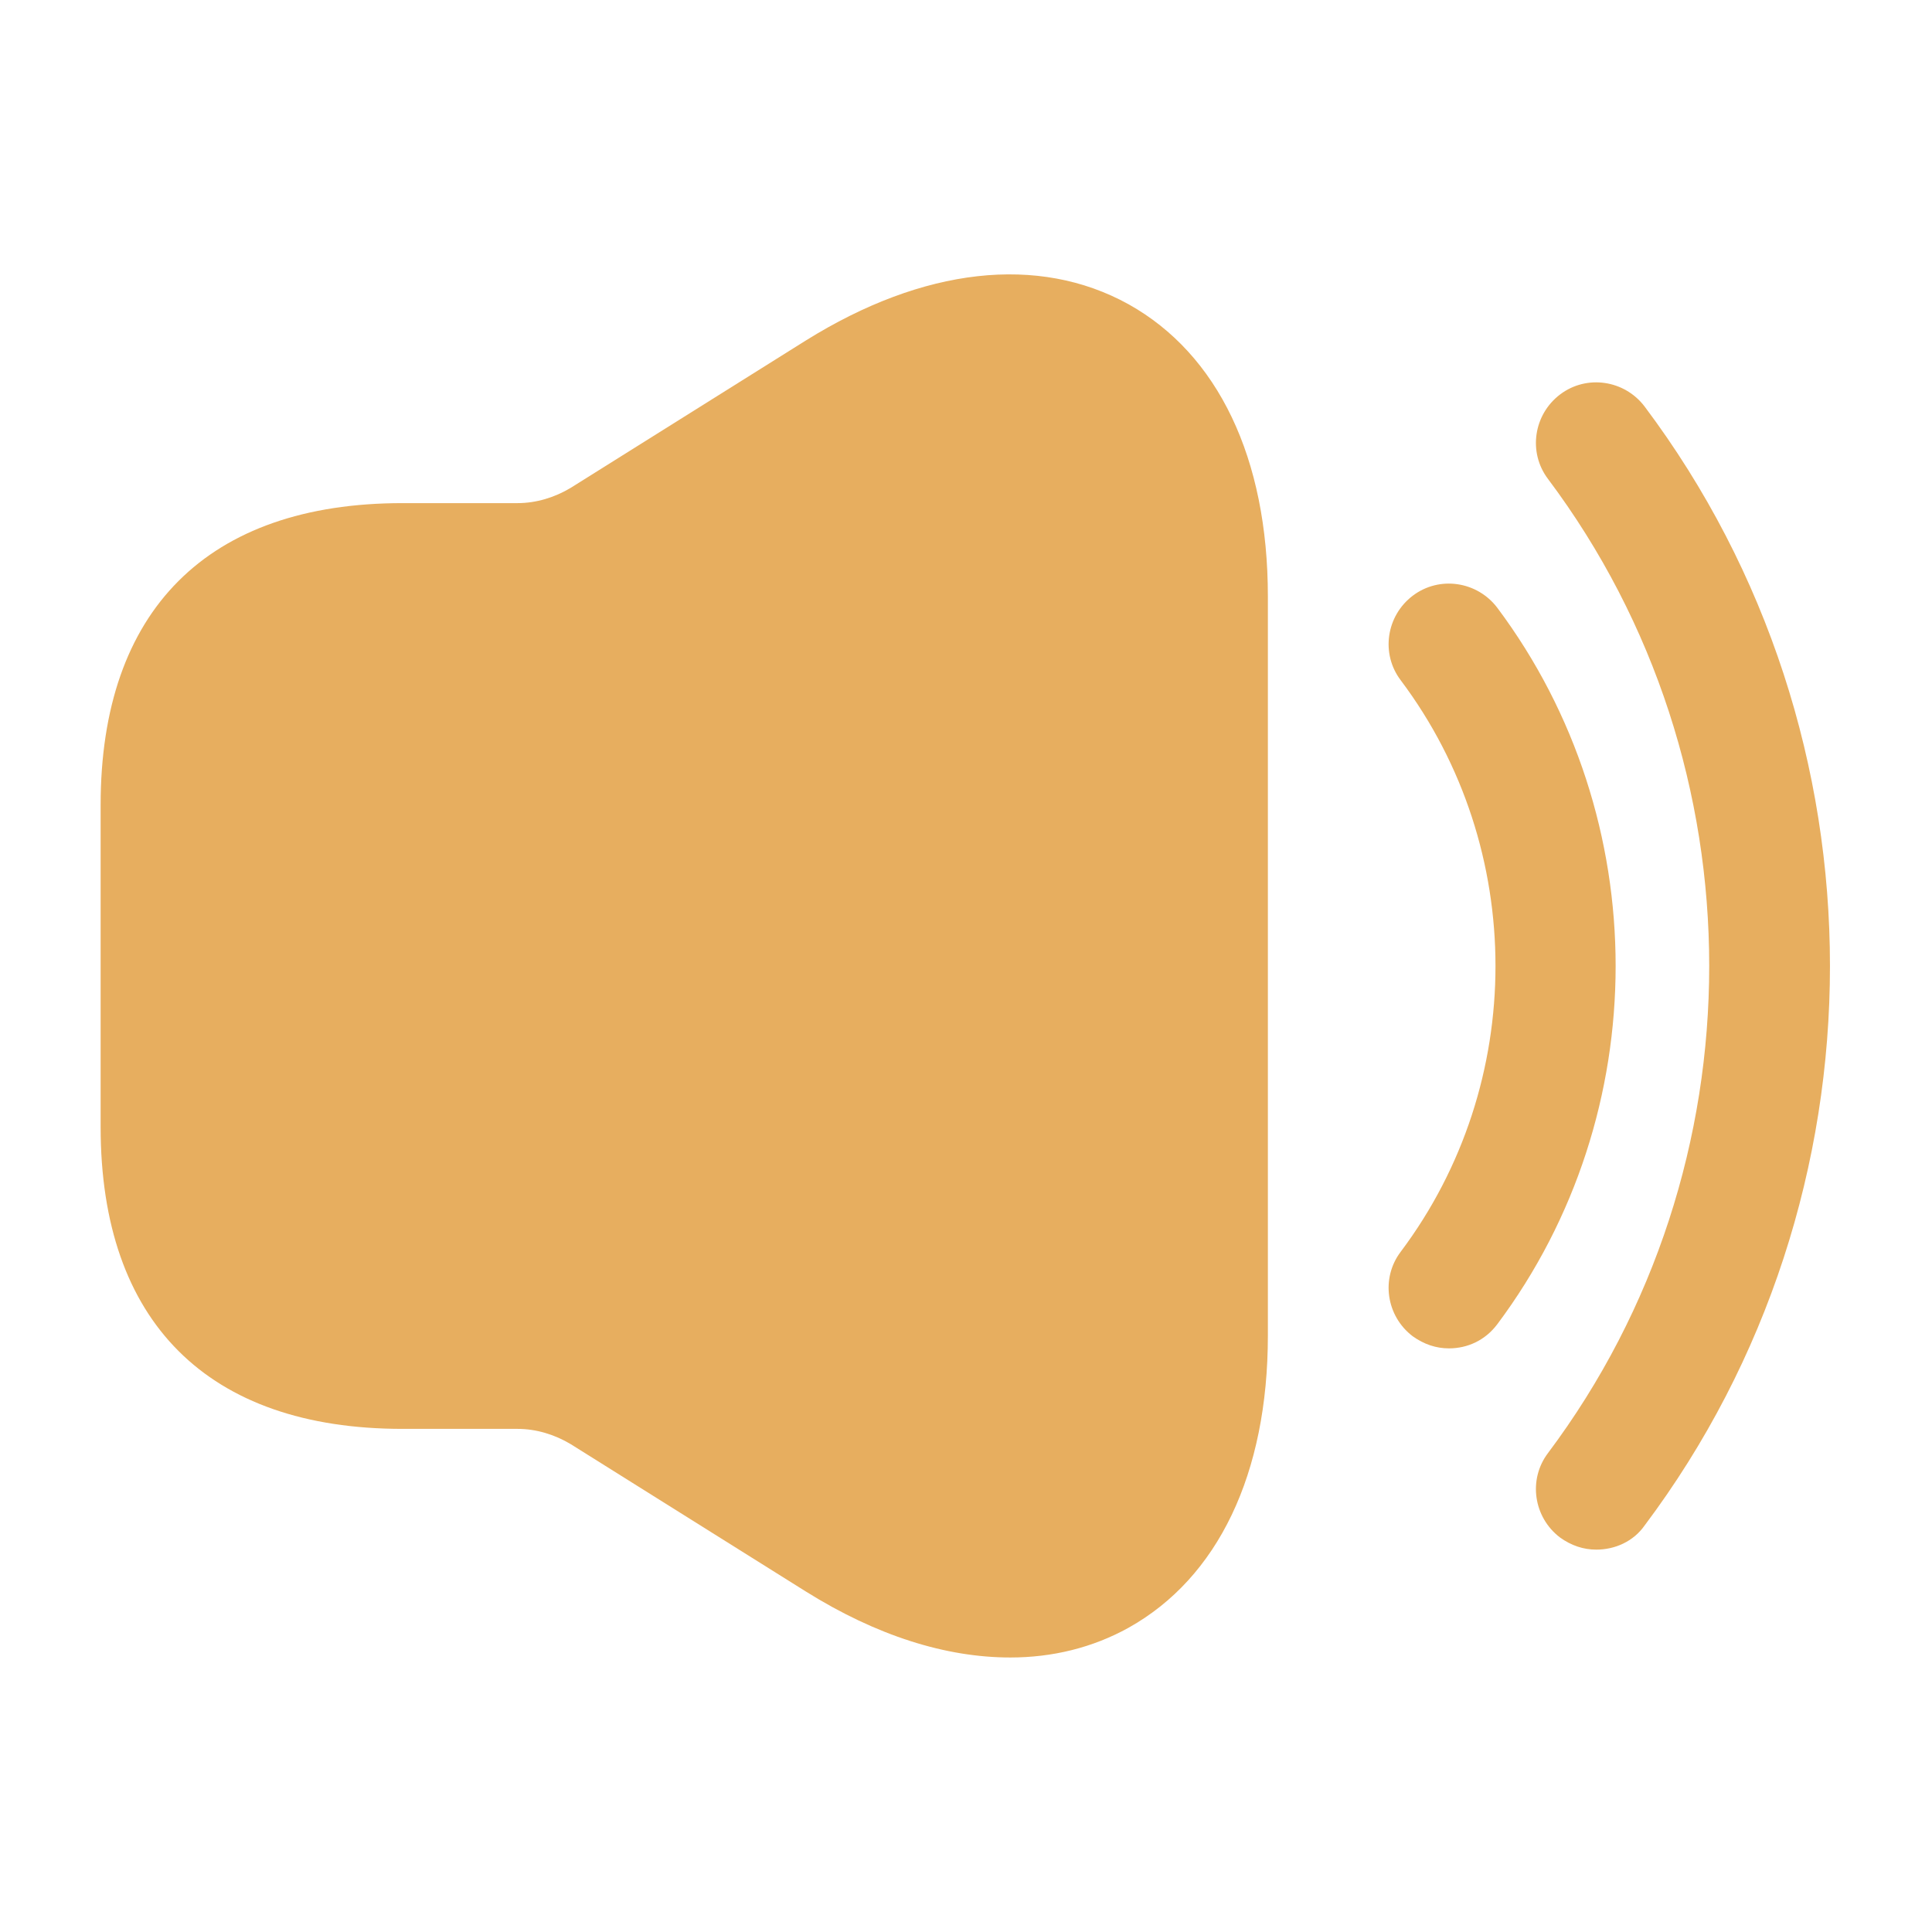
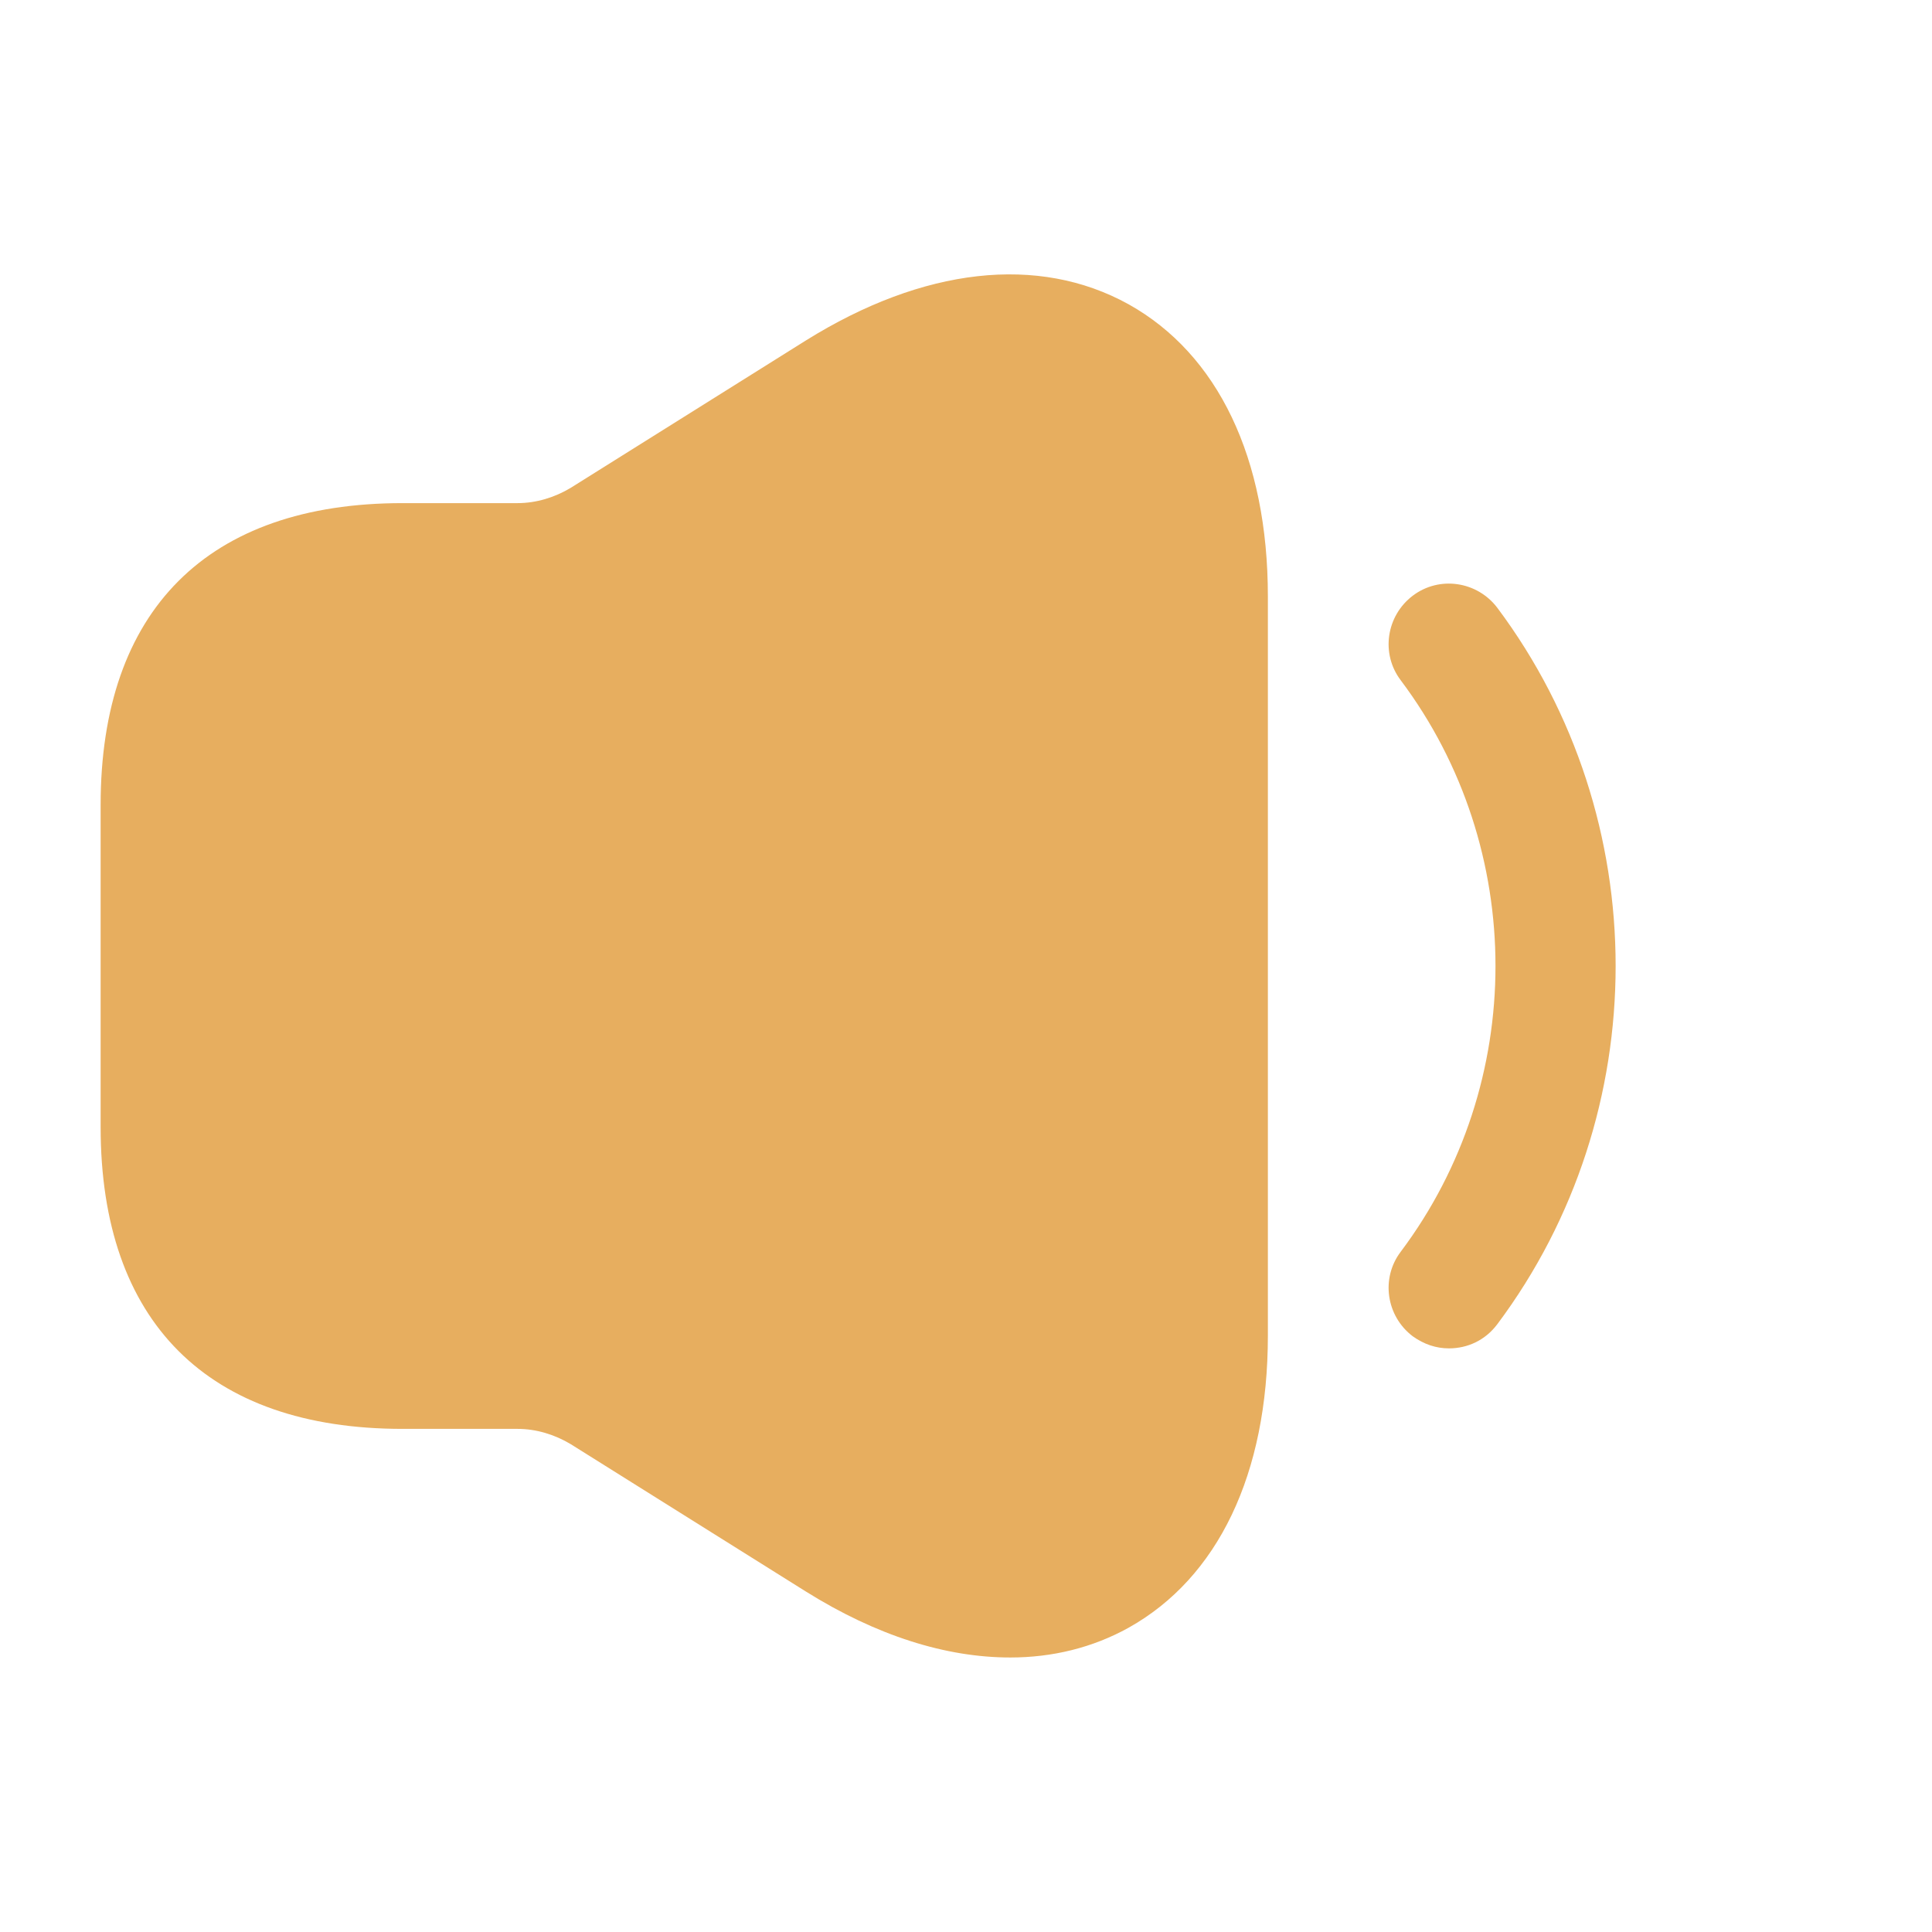
<svg xmlns="http://www.w3.org/2000/svg" width="334" height="334" viewBox="0 0 334 334" fill="none">
  <path d="M250.5 233.104C248.273 233.104 246.186 232.408 244.237 231.017C239.645 227.538 238.671 220.997 242.15 216.404C263.999 187.318 263.999 146.682 242.15 117.596C238.671 113.003 239.645 106.463 244.237 102.983C248.83 99.504 255.371 100.478 258.85 105.071C286.127 141.533 286.127 192.468 258.85 228.929C256.762 231.713 253.701 233.104 250.5 233.104Z" fill="#E7AE5F" />
-   <path d="M275.968 267.896C273.741 267.896 271.653 267.2 269.705 265.808C265.113 262.329 264.139 255.788 267.618 251.196C304.775 201.652 304.775 132.347 267.618 82.804C264.139 78.212 265.113 71.671 269.705 68.192C274.298 64.713 280.839 65.687 284.318 70.279C327.042 127.198 327.042 206.802 284.318 263.721C282.369 266.504 279.168 267.896 275.968 267.896Z" fill="#E7AE5F" />
  <path d="M195.112 52.605C179.525 43.977 159.624 46.203 139.306 58.867L98.669 84.335C95.886 86.005 92.685 86.979 89.484 86.979H76.542H69.584C35.905 86.979 17.396 105.488 17.396 139.167V194.833C17.396 228.512 35.905 247.021 69.584 247.021H76.542H89.484C92.685 247.021 95.886 247.995 98.669 249.665L139.306 275.132C151.553 282.787 163.521 286.544 174.654 286.544C181.891 286.544 188.849 284.874 195.112 281.395C210.559 272.767 219.188 254.814 219.188 230.877V103.122C219.188 79.186 210.559 61.233 195.112 52.605Z" fill="#E7AE5F" />
</svg>